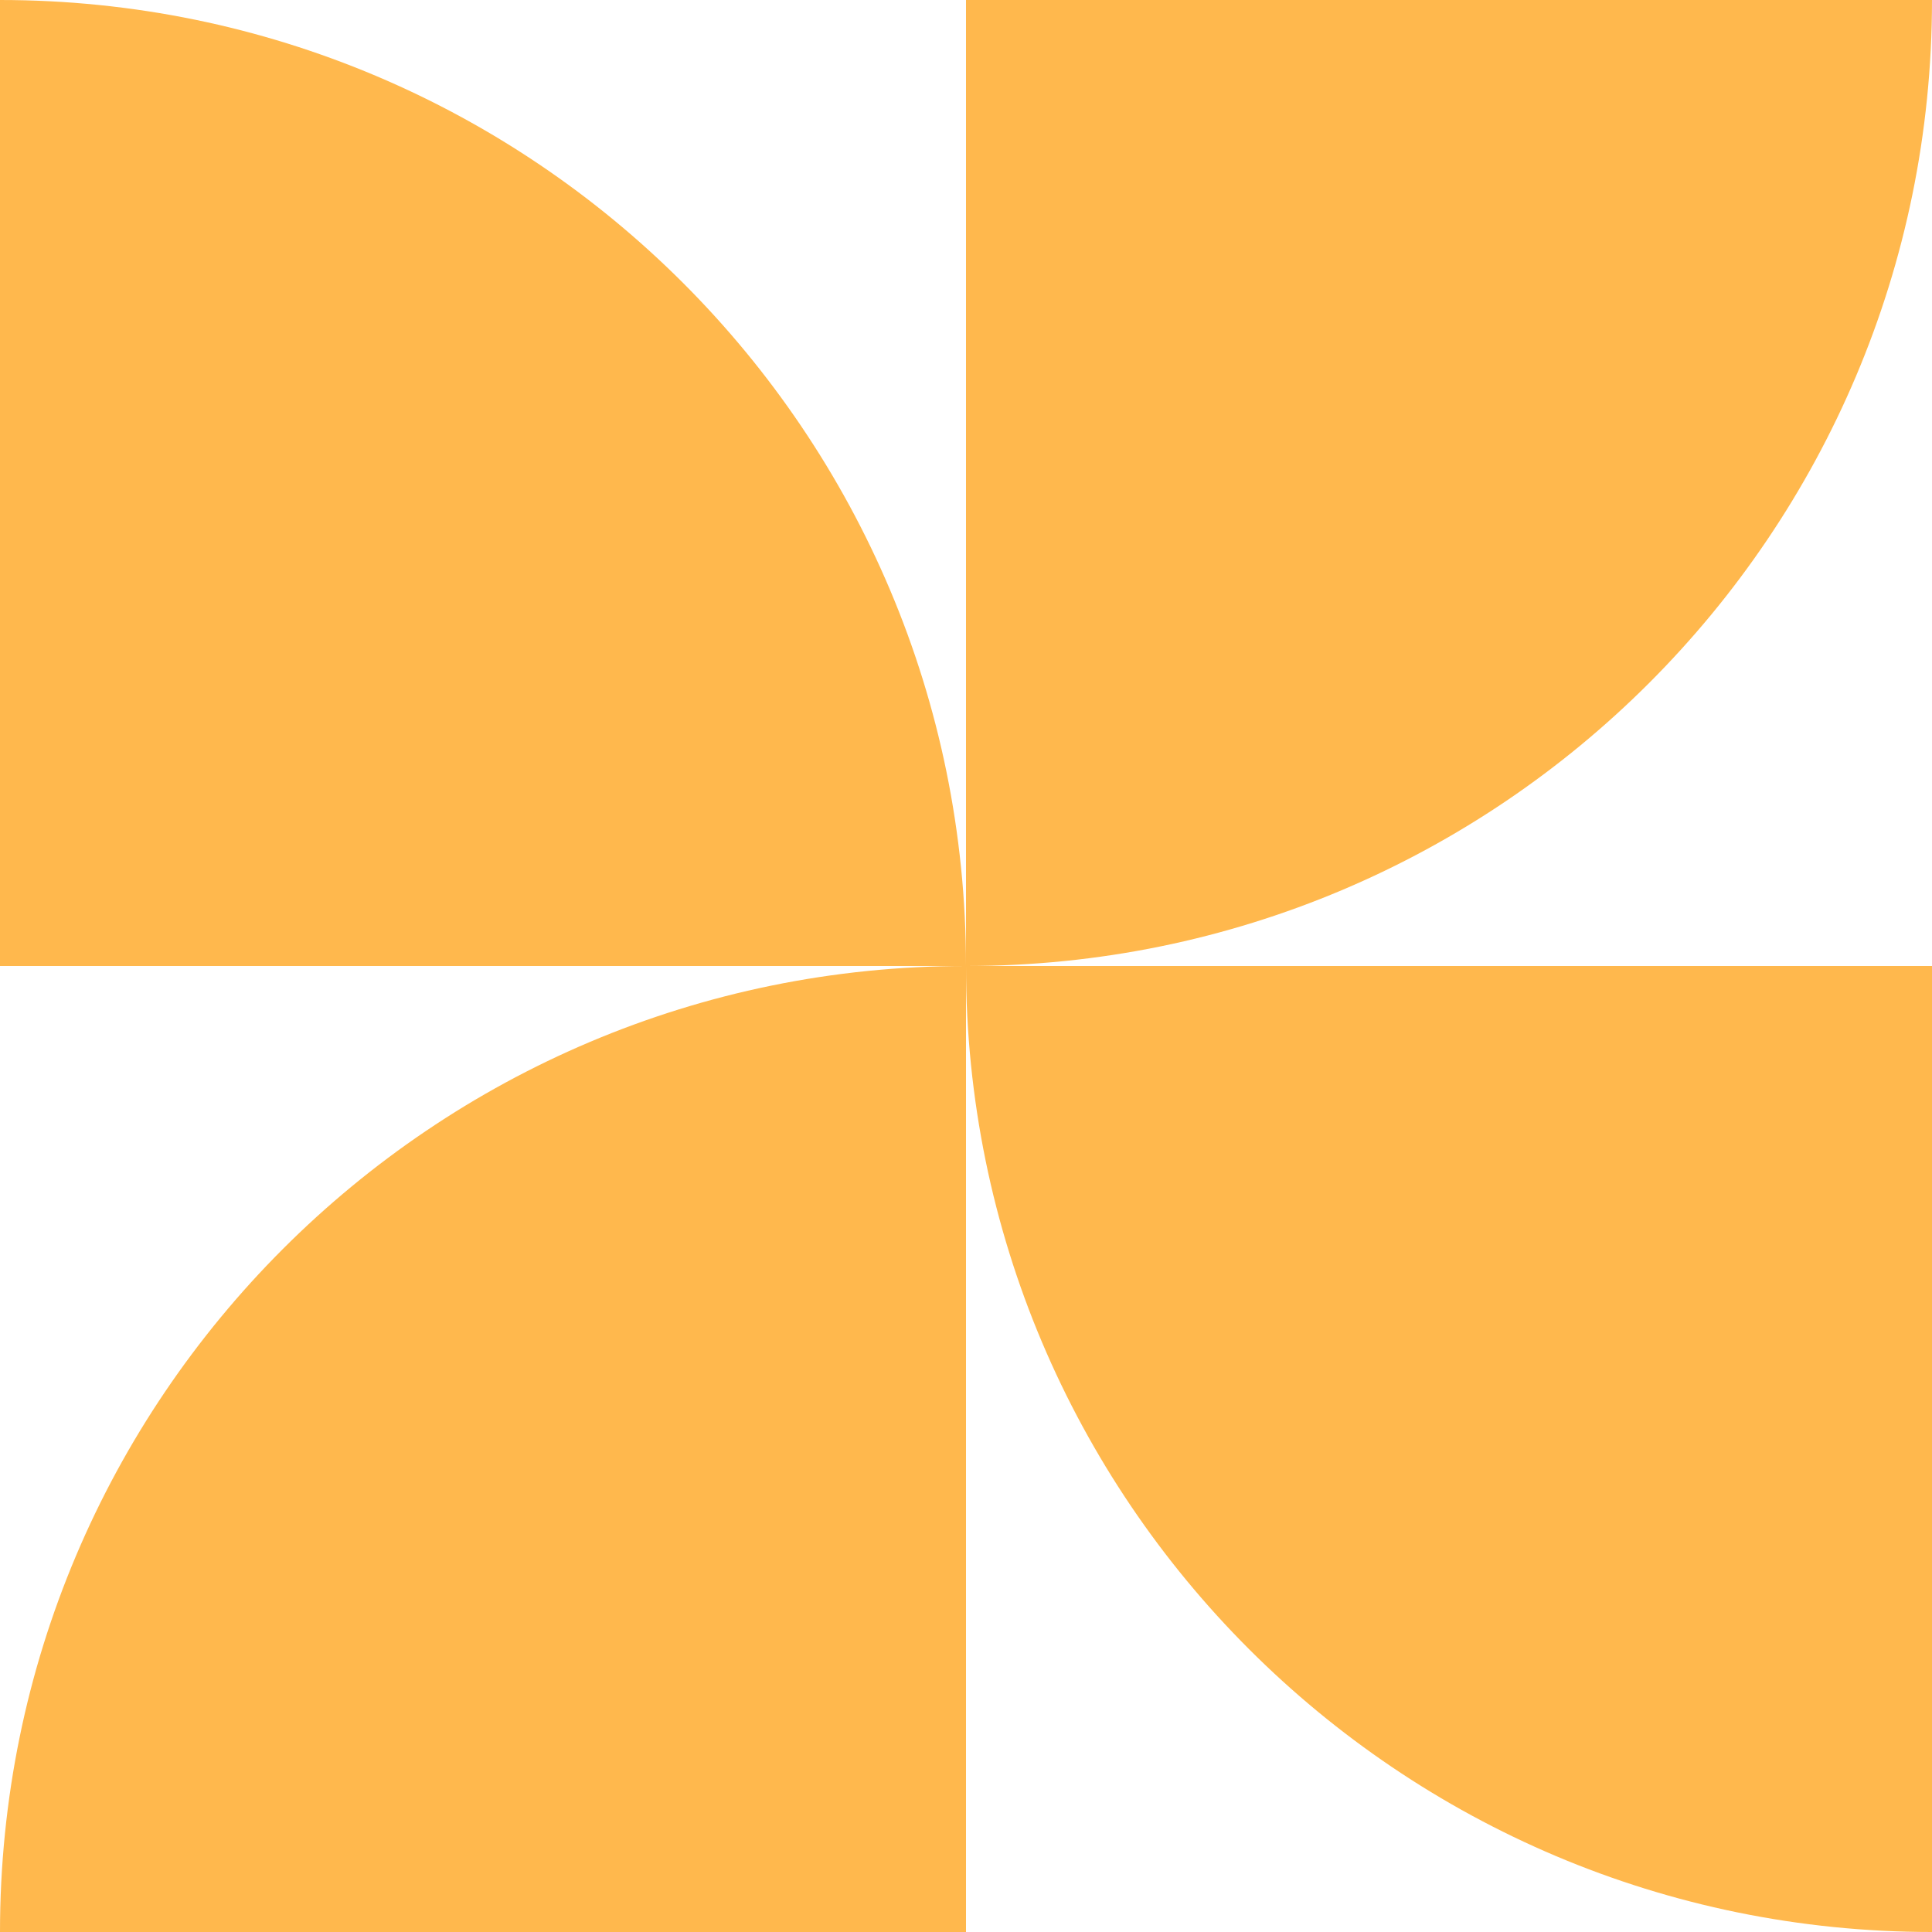
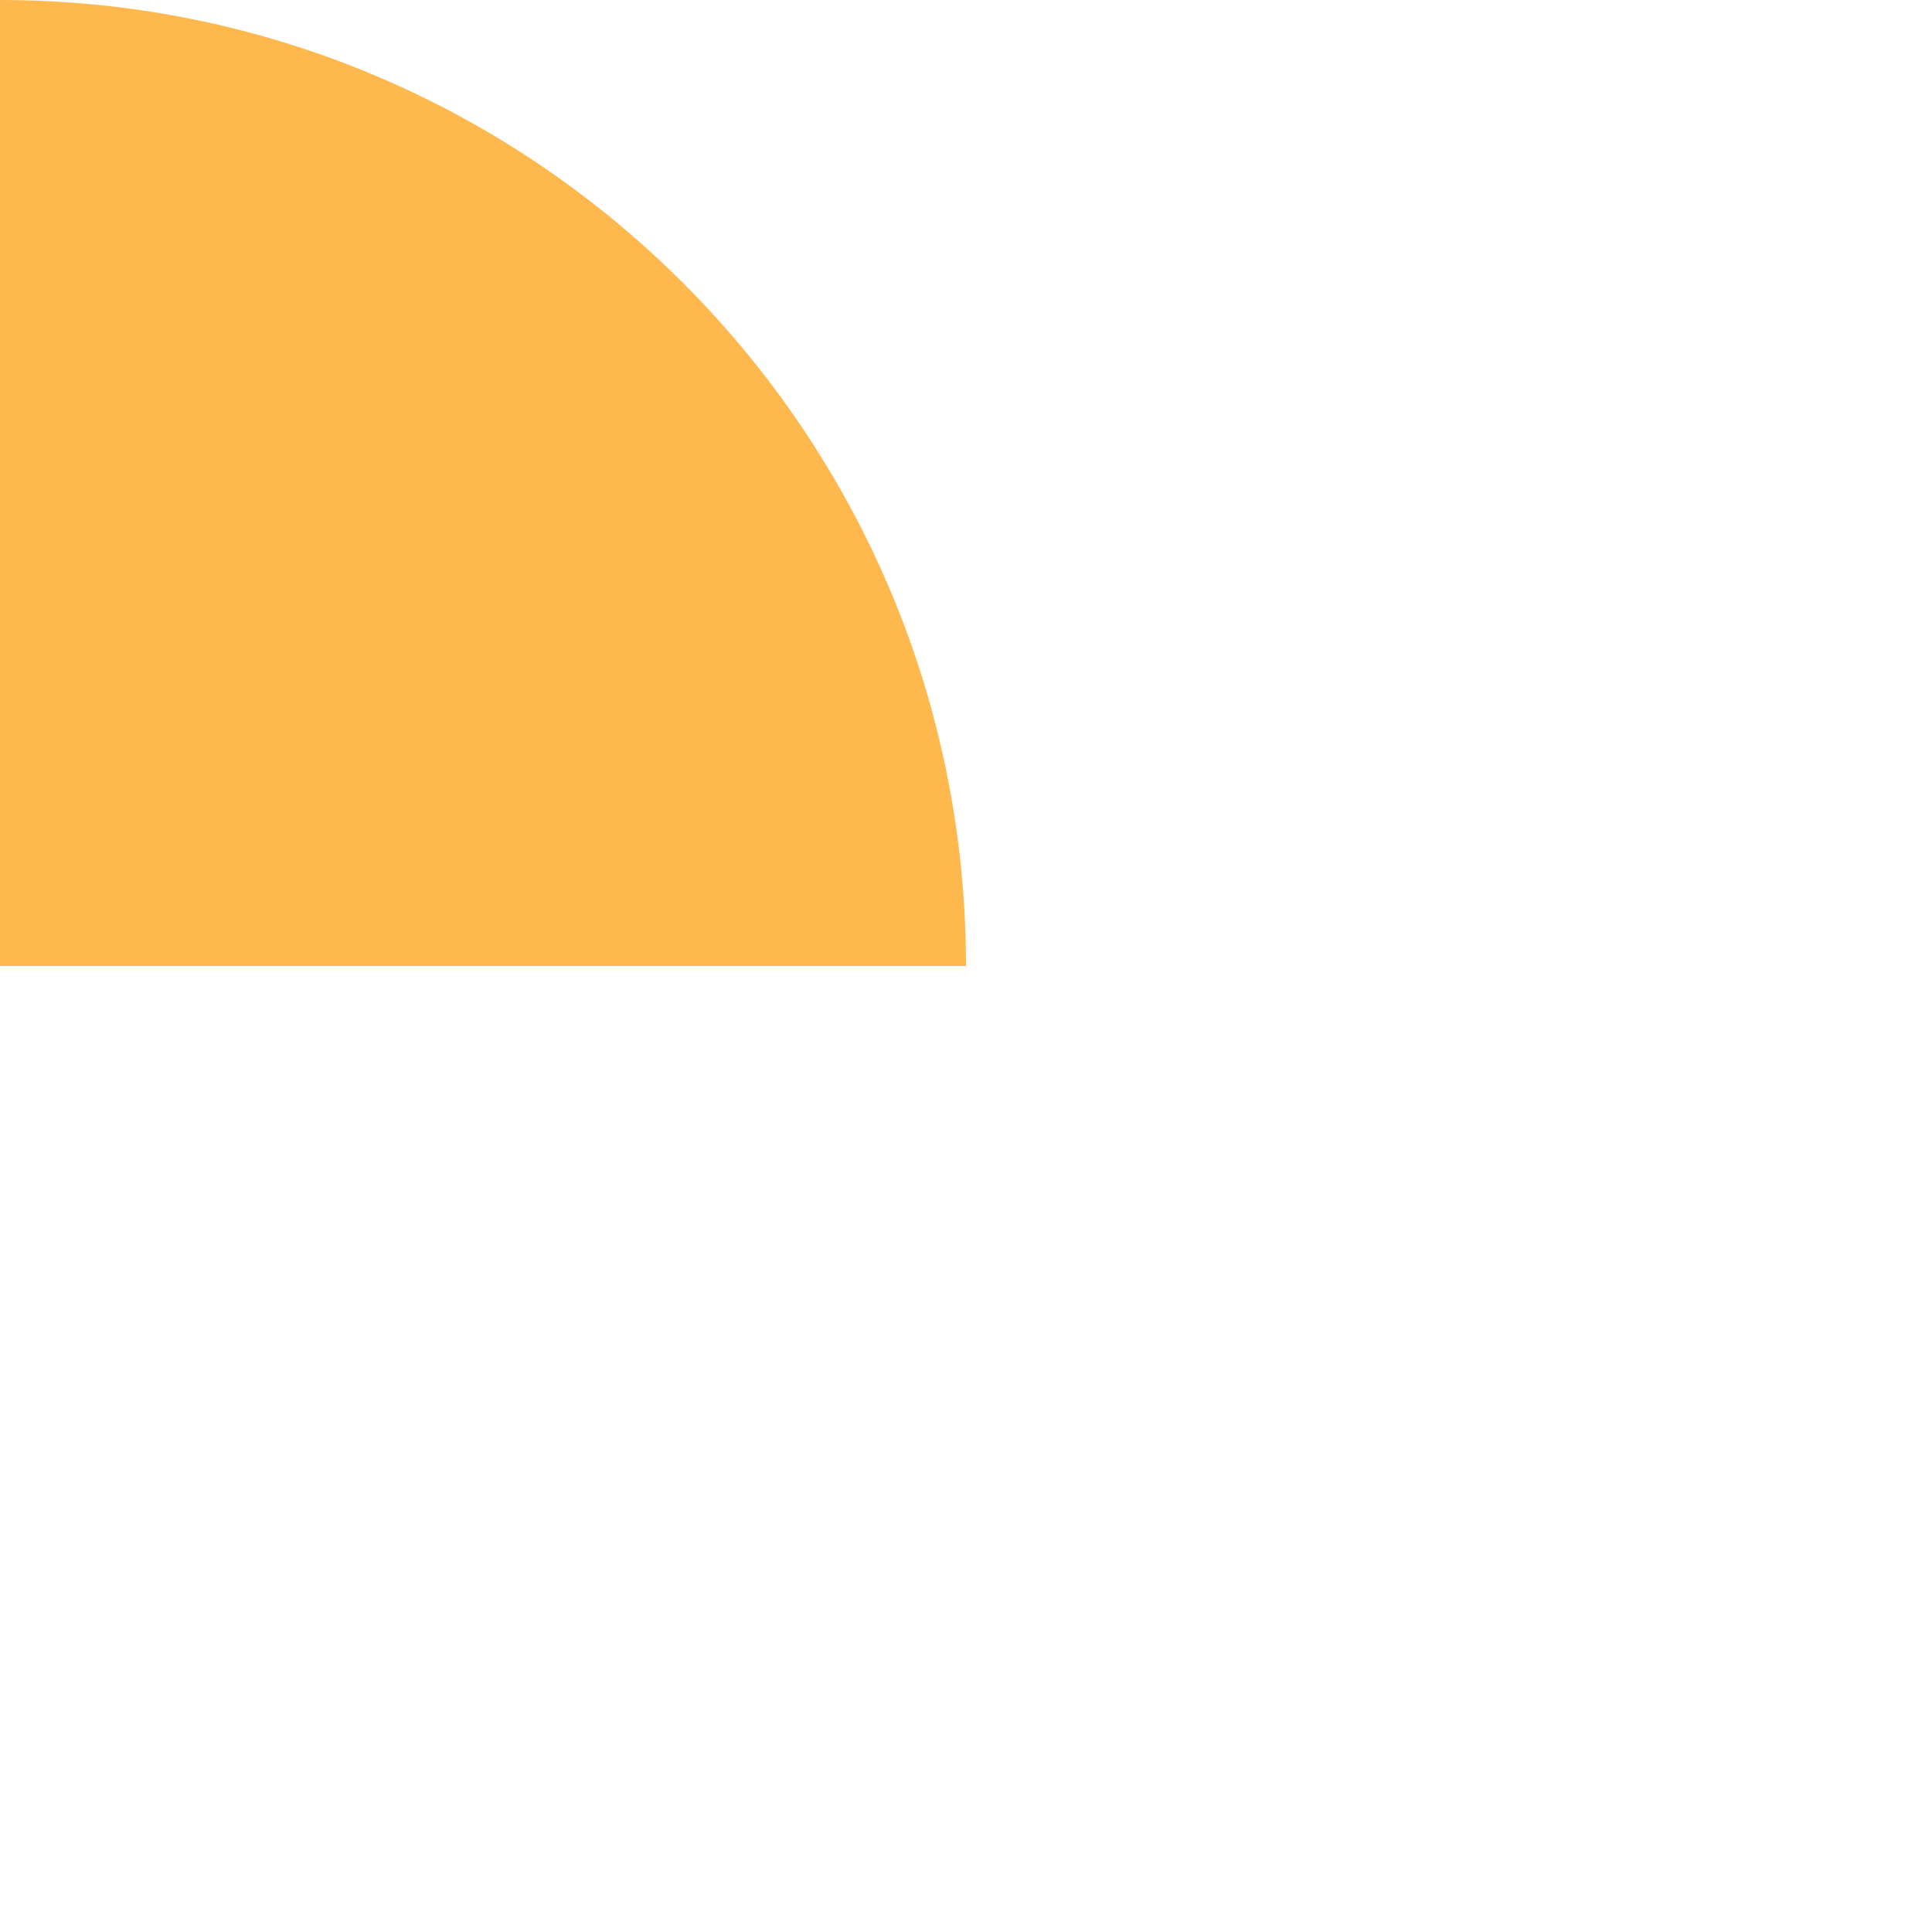
<svg xmlns="http://www.w3.org/2000/svg" fill="none" height="148" viewBox="0 0 148 148" width="148">
  <g fill="#ffb84d">
-     <path d="m148 148c-40.869 0-74-33.131-74-74h74z" />
-     <path d="m148 0c0 40.869-33.131 74-74 74v-74z" />
    <path d="m0 0c40.869-0 74 33.131 74 74h-74z" />
-     <path d="m0 148c-0-40.869 33.131-74 74-74v74z" />
  </g>
</svg>